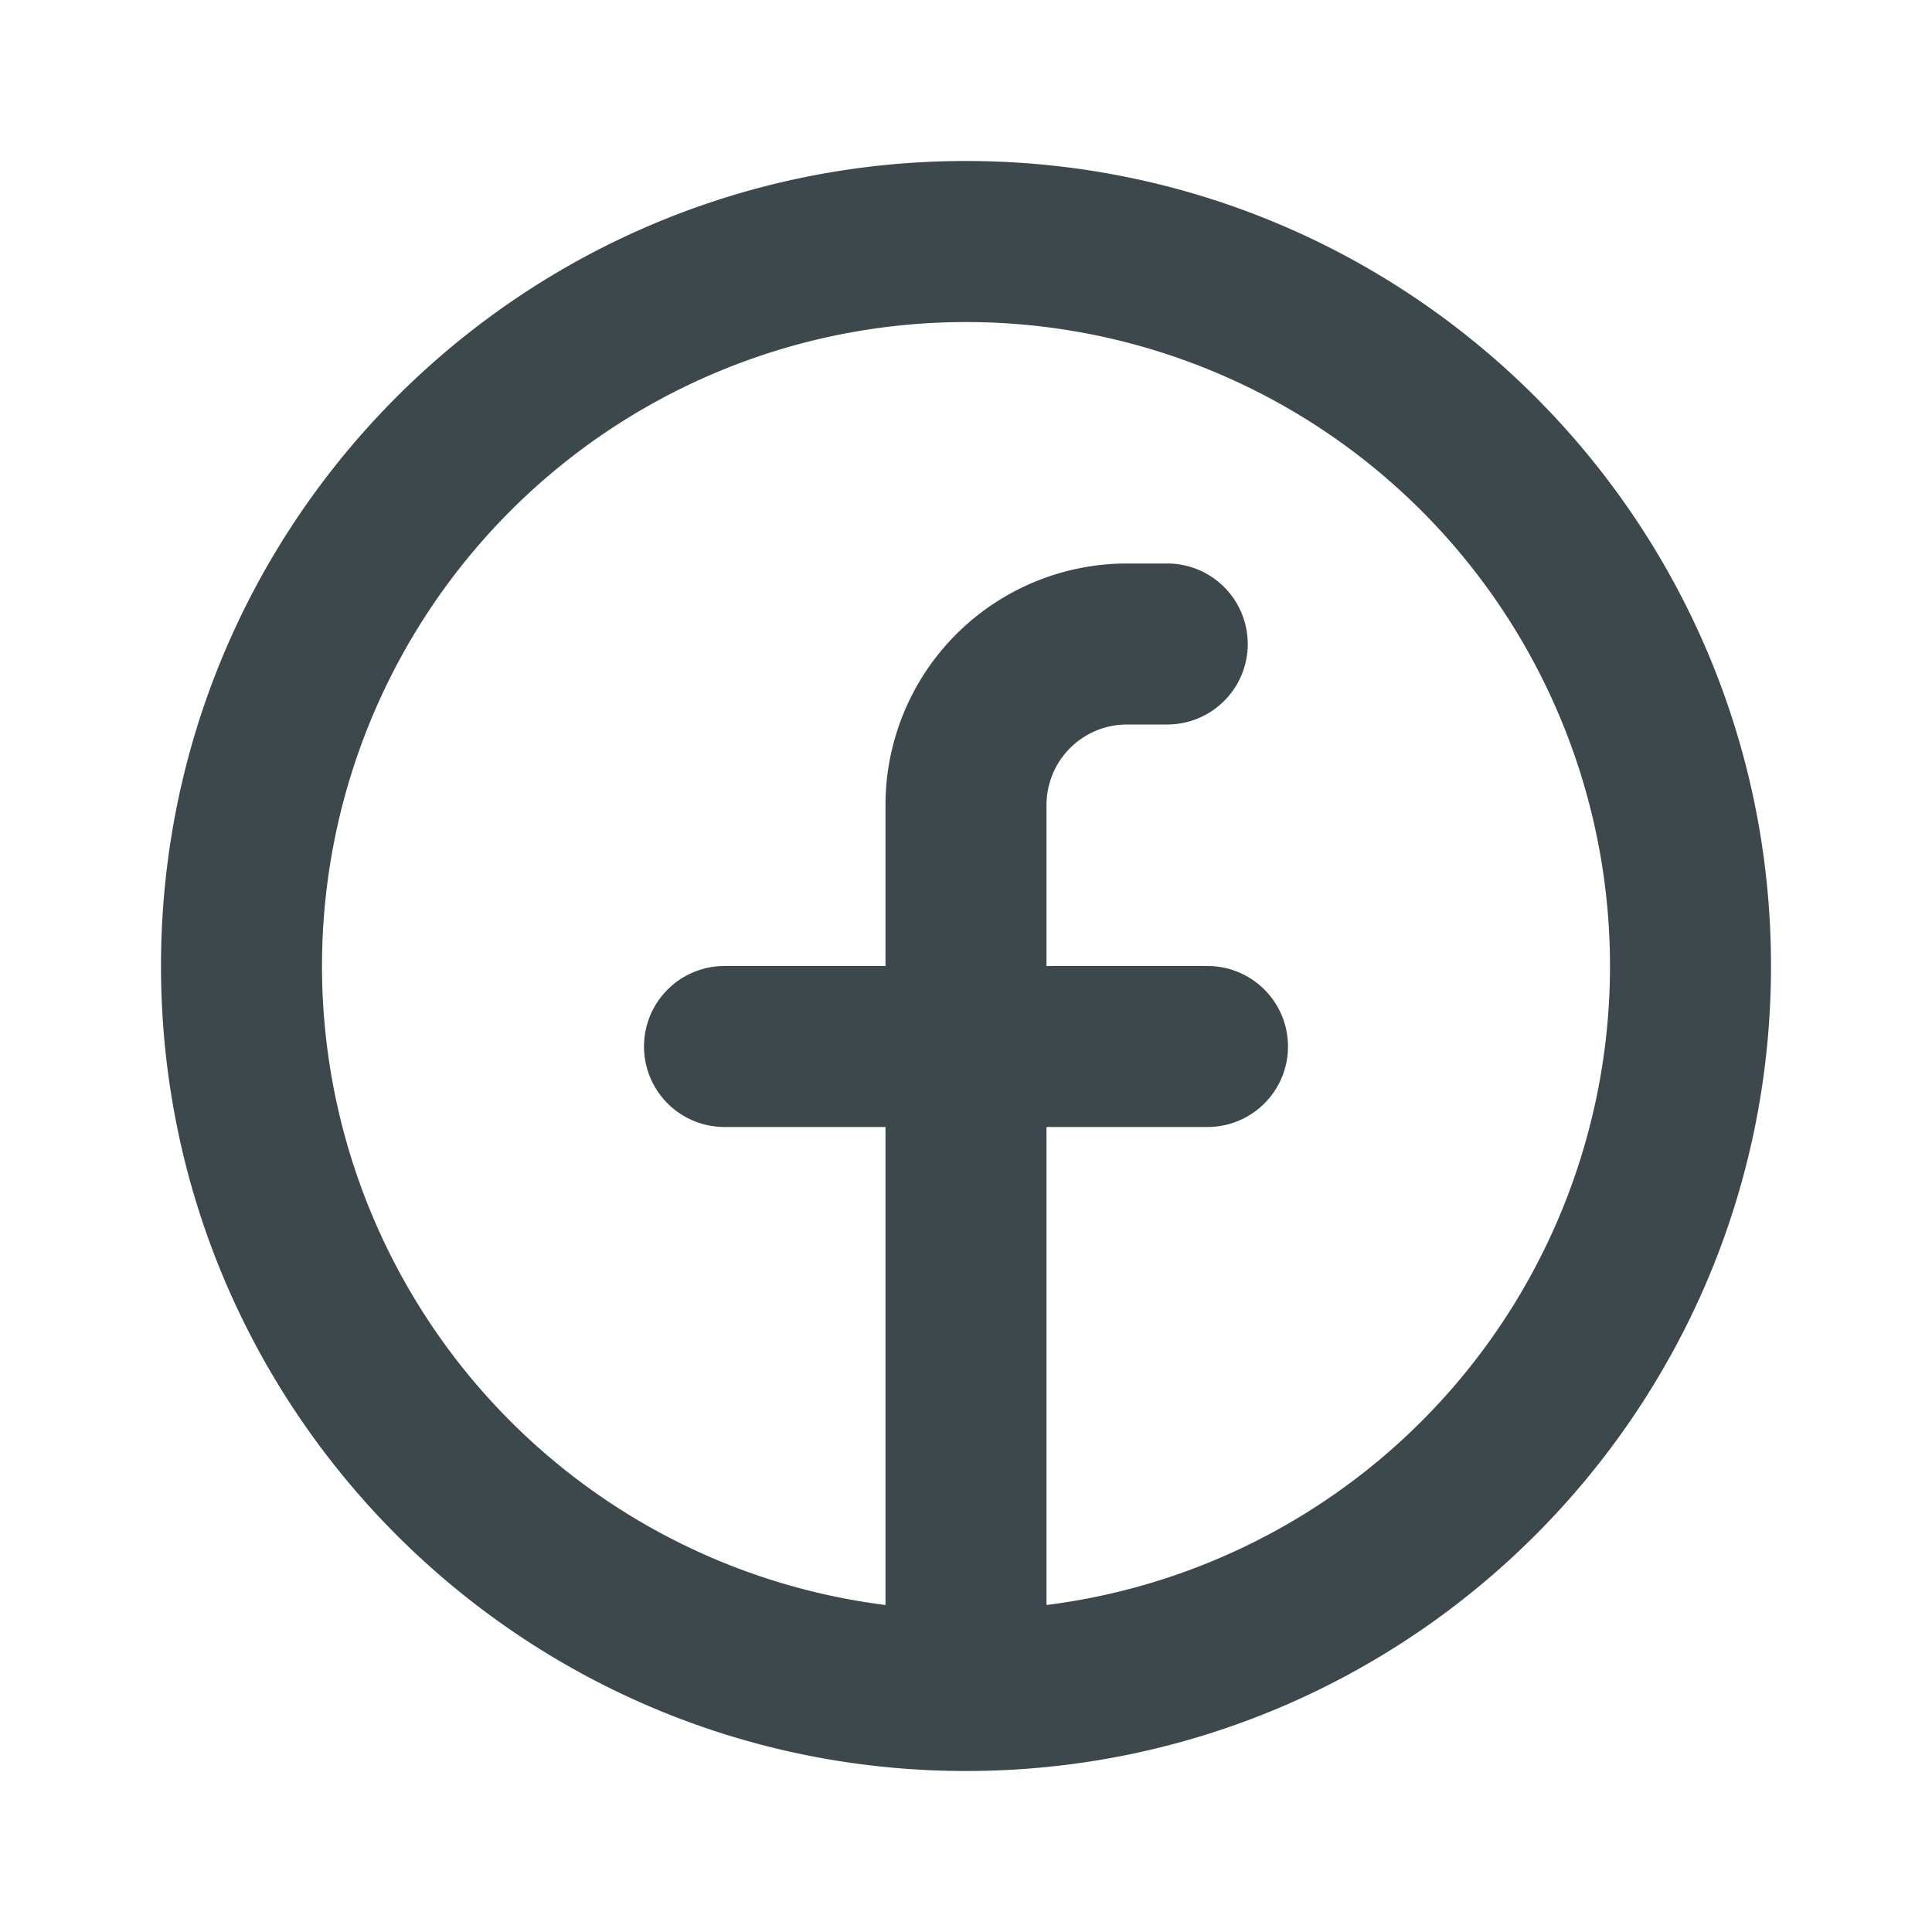
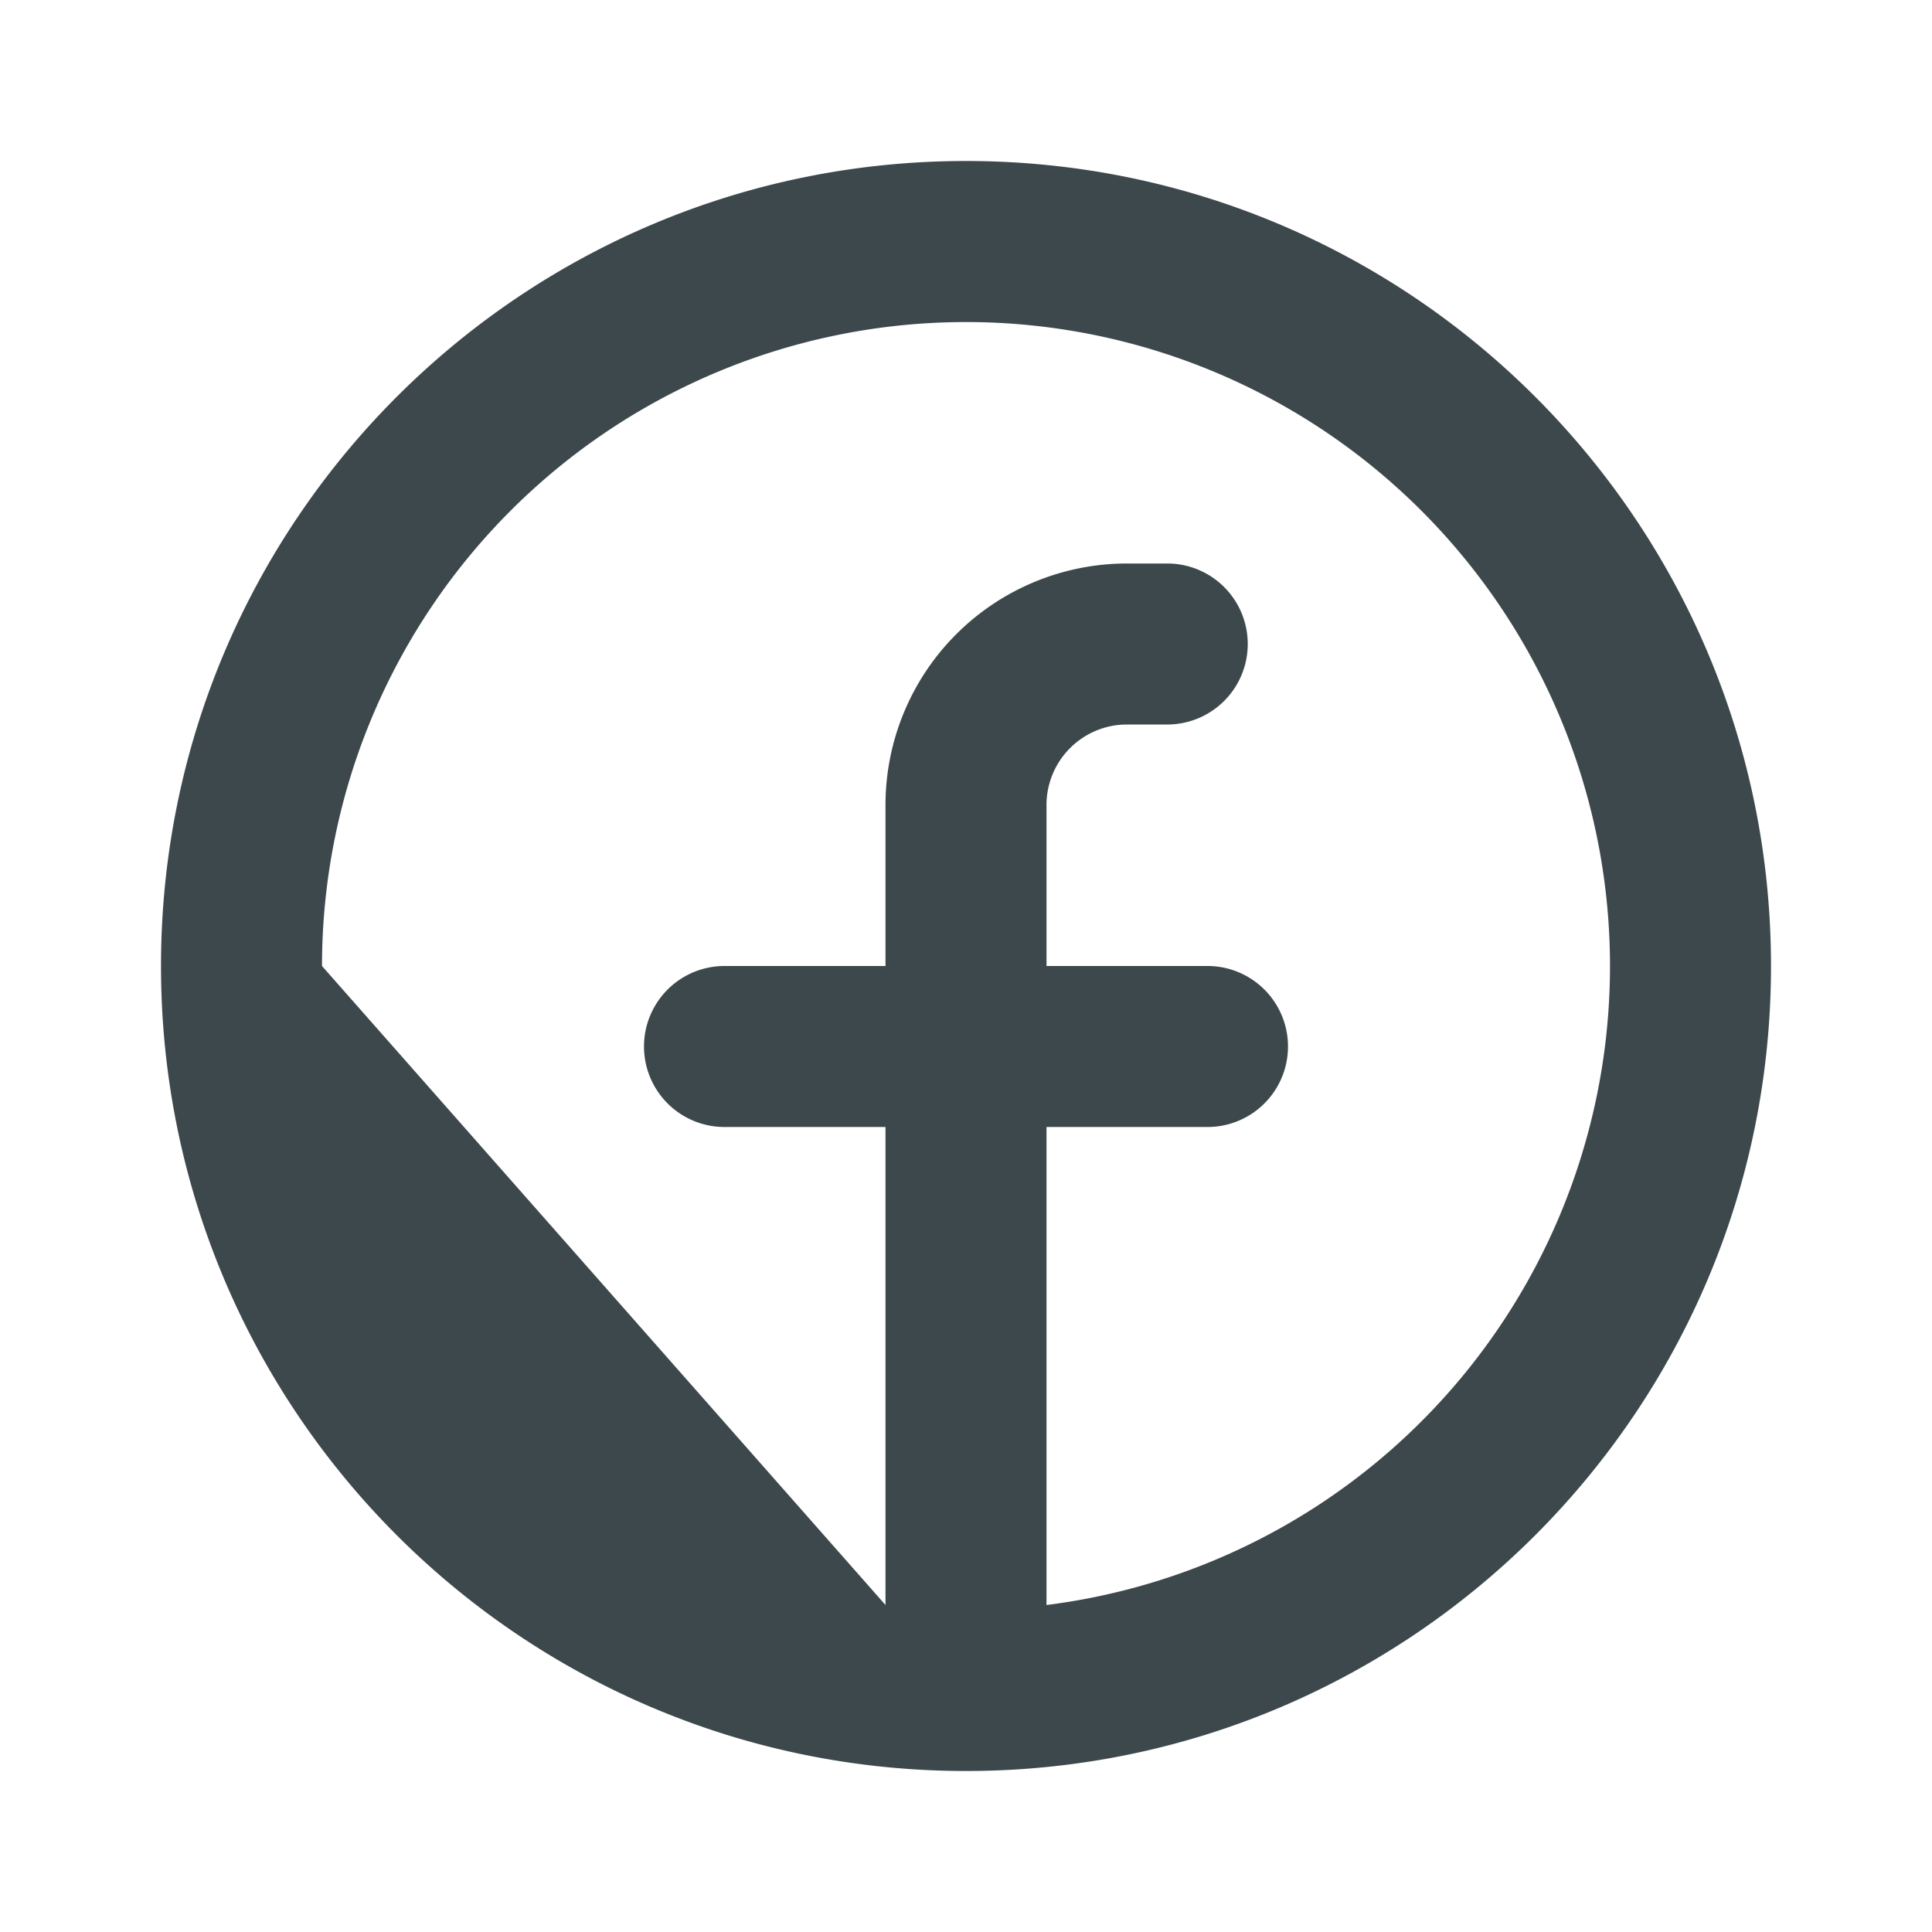
<svg xmlns="http://www.w3.org/2000/svg" width="24" height="24" fill="none">
-   <path fill-rule="evenodd" clip-rule="evenodd" d="M4 12a8 8 0 119 7.938V14h2a1 1 0 000-2h-2v-2a1 1 0 011-1h.5a1 1 0 100-2H14a3 3 0 00-3 3v2H9a1 1 0 000 2h2v5.938A8 8 0 014 12zm8 10c5.523 0 10-4.477 10-10S17.523 2 12 2 2 6.477 2 12s4.477 10 10 10z" fill="#3D484C" />
+   <path fill-rule="evenodd" clip-rule="evenodd" d="M4 12a8 8 0 119 7.938V14h2a1 1 0 000-2h-2v-2a1 1 0 011-1h.5a1 1 0 100-2H14a3 3 0 00-3 3v2H9a1 1 0 000 2h2v5.938zm8 10c5.523 0 10-4.477 10-10S17.523 2 12 2 2 6.477 2 12s4.477 10 10 10z" fill="#3D484C" />
</svg>